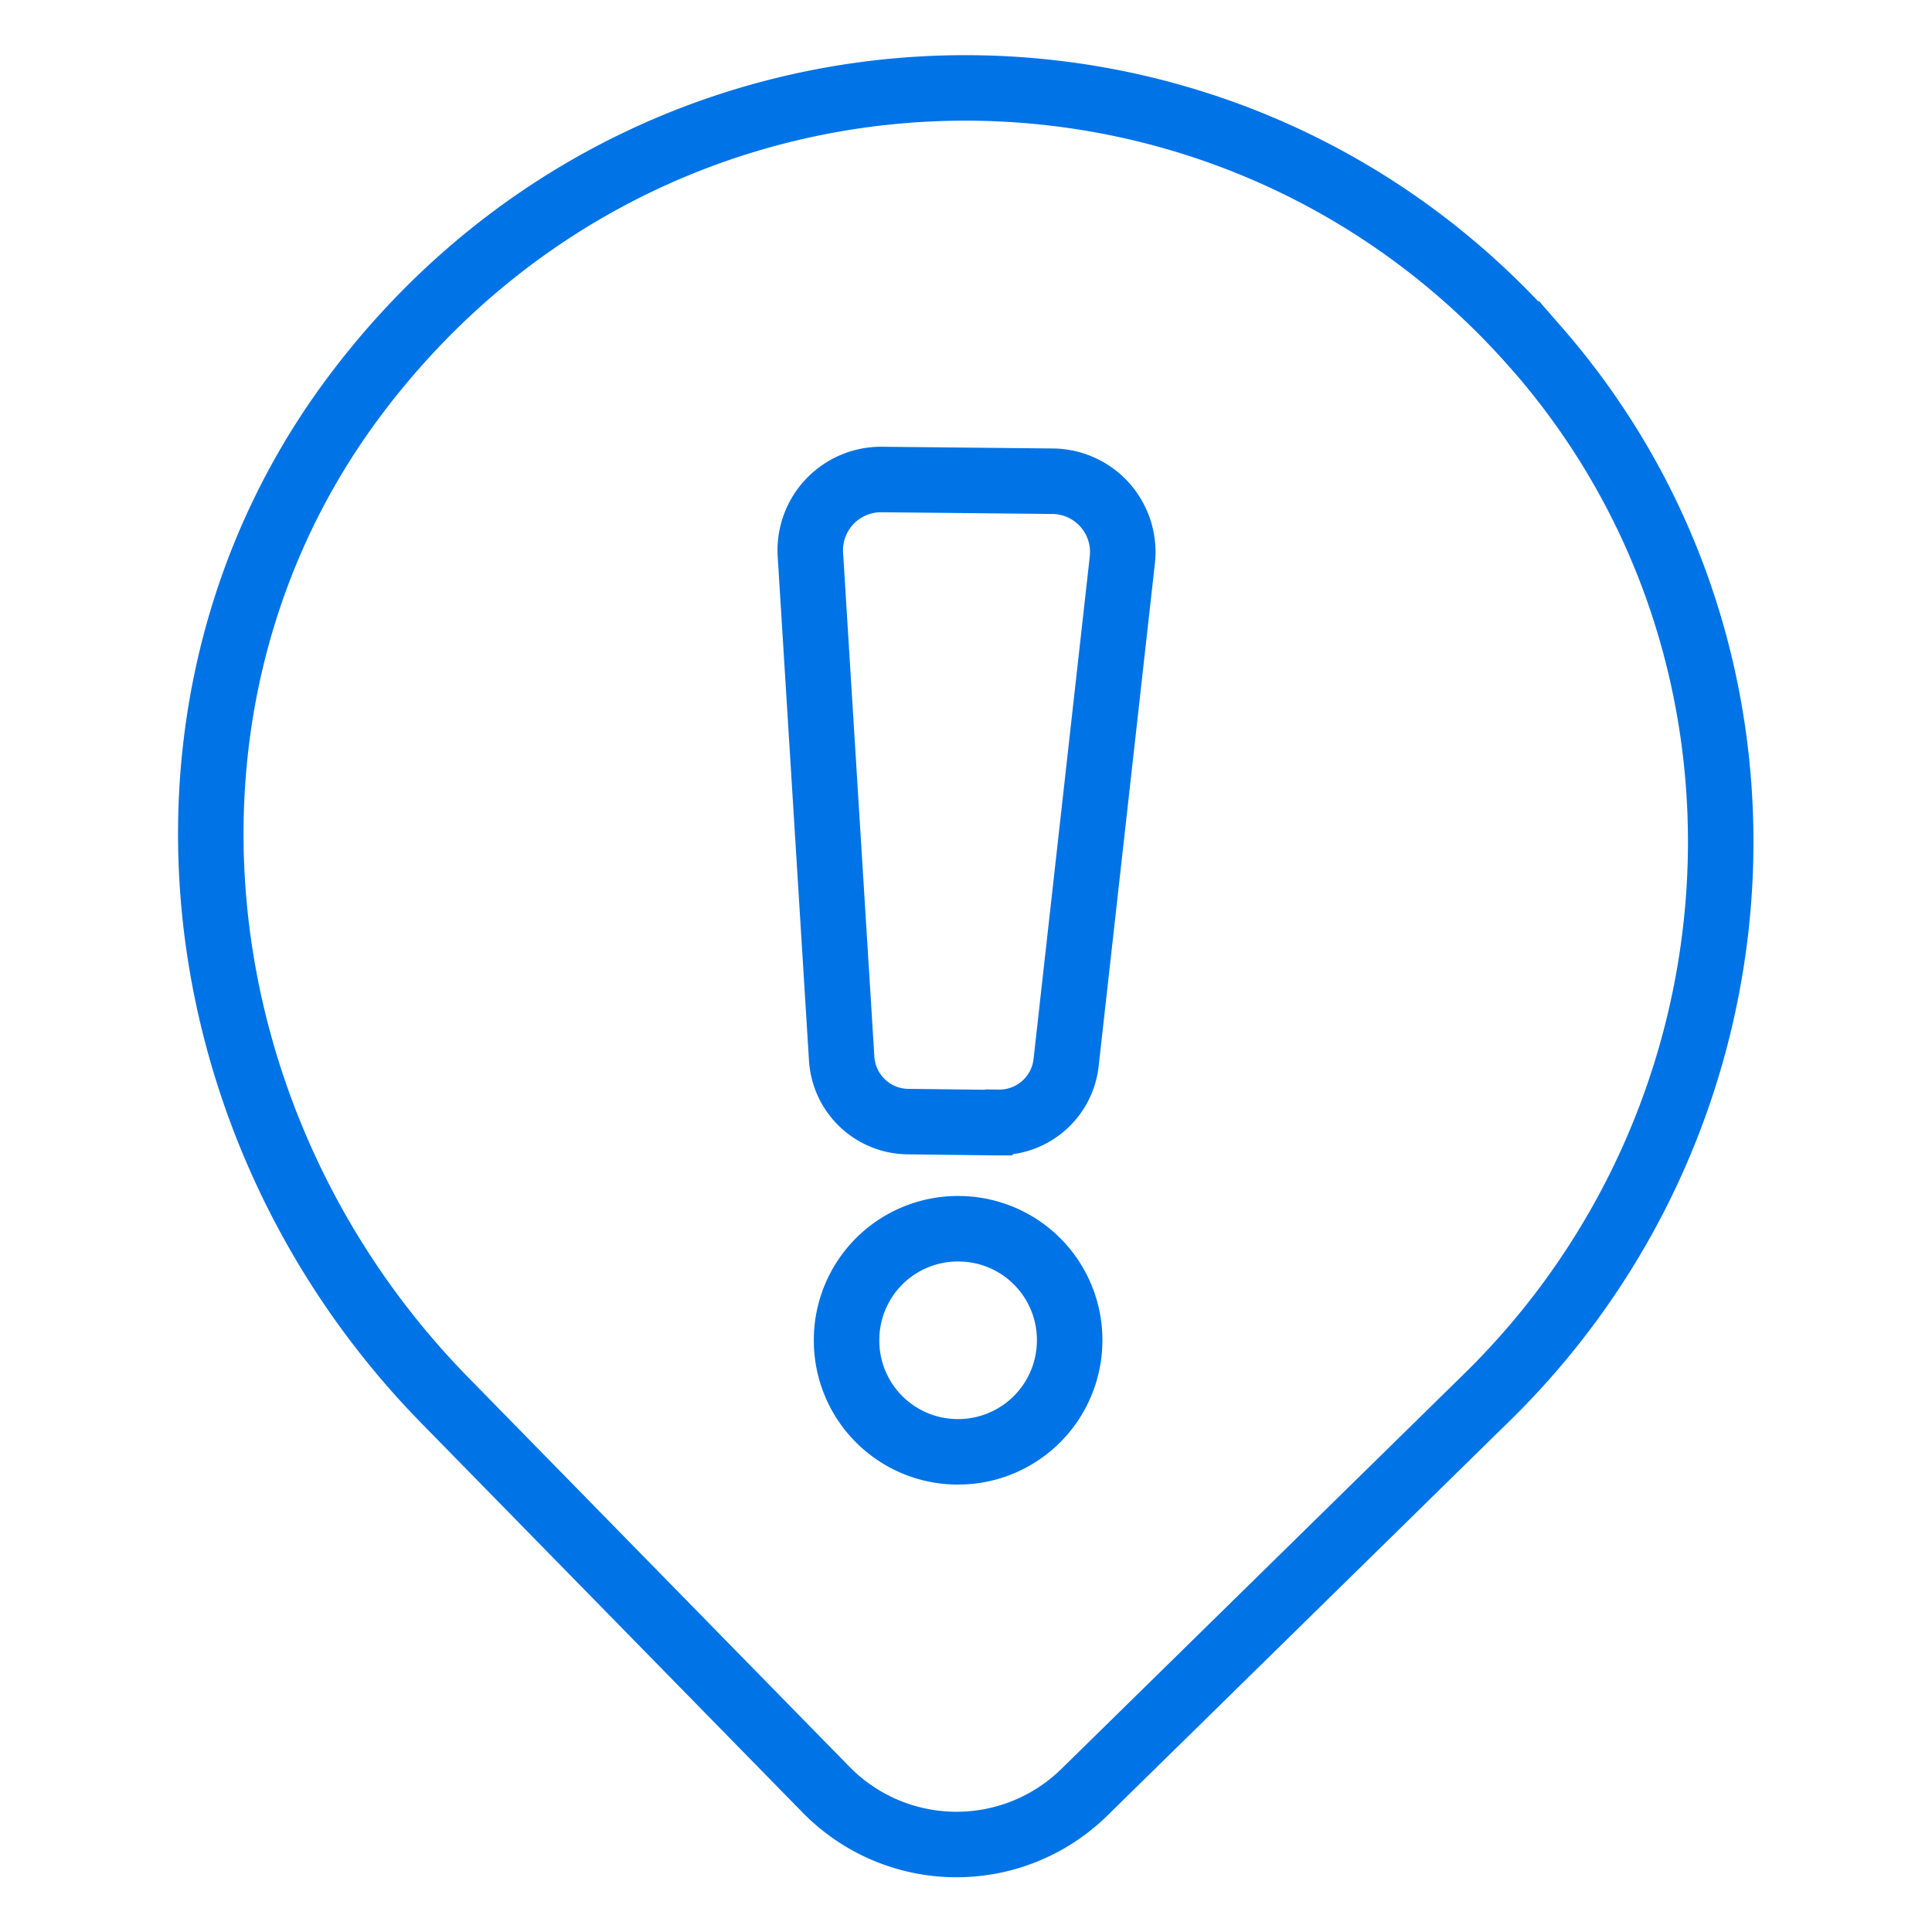
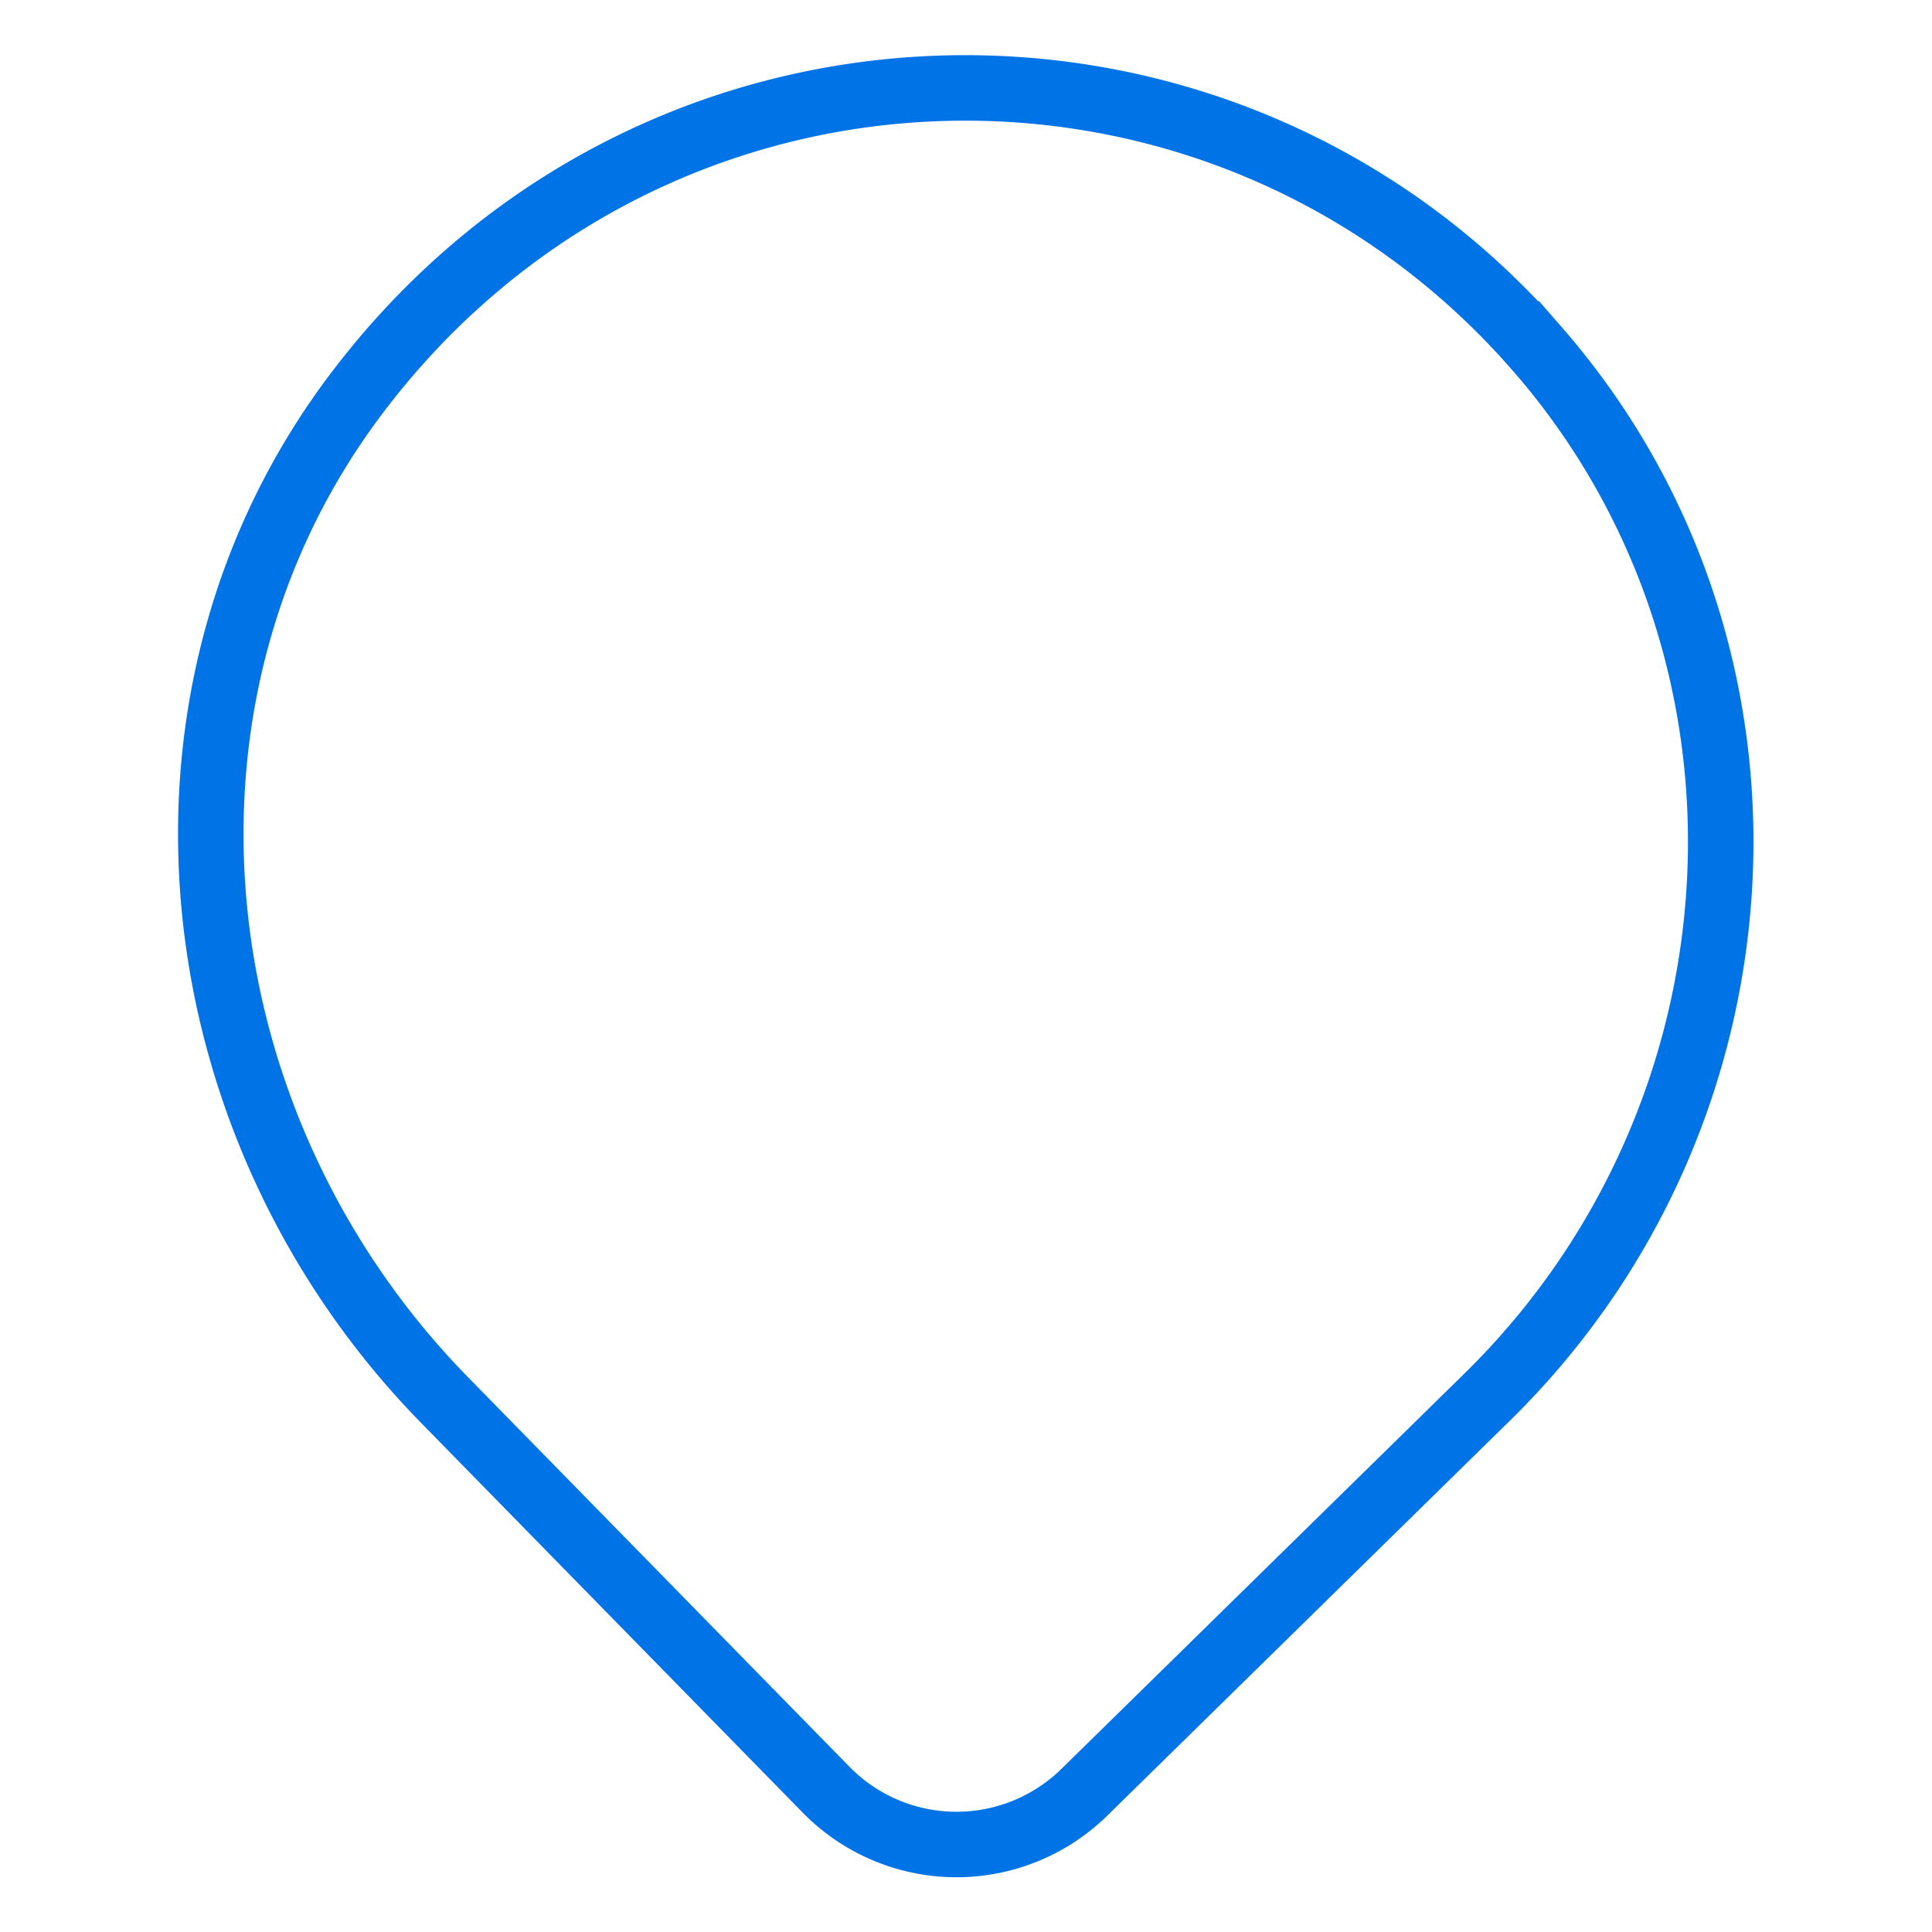
<svg xmlns="http://www.w3.org/2000/svg" width="59" height="59" viewBox="0 0 59 59" fill="none">
  <path d="M46.943 10.652c8.099 9.29 7.273 23.386-1.524 32.01L33.115 54.732a5.575 5.575 0 0 1-7.885-.075L13.58 42.759c-8.152-8.324-9.665-21.39-2.778-30.626C19.835.022 37.3-.418 46.942 10.653z" stroke="#0073E6" stroke-width="2" stroke-miterlimit="10" />
-   <path d="M32.665 40.968a3.404 3.404 0 0 1-3.444 3.368 3.397 3.397 0 0 1-3.368-3.444 3.397 3.397 0 0 1 3.443-3.368 3.397 3.397 0 0 1 3.369 3.444zM30.487 34.284l-2.757-.032a2.05 2.05 0 0 1-2.027-1.93l-.955-15.384a2.162 2.162 0 0 1 2.177-2.295l5.225.053a2.161 2.161 0 0 1 2.124 2.403l-1.717 15.35a2.05 2.05 0 0 1-2.06 1.825l-.01.01z" stroke="#0073E6" stroke-width="2" stroke-miterlimit="10" />
</svg>